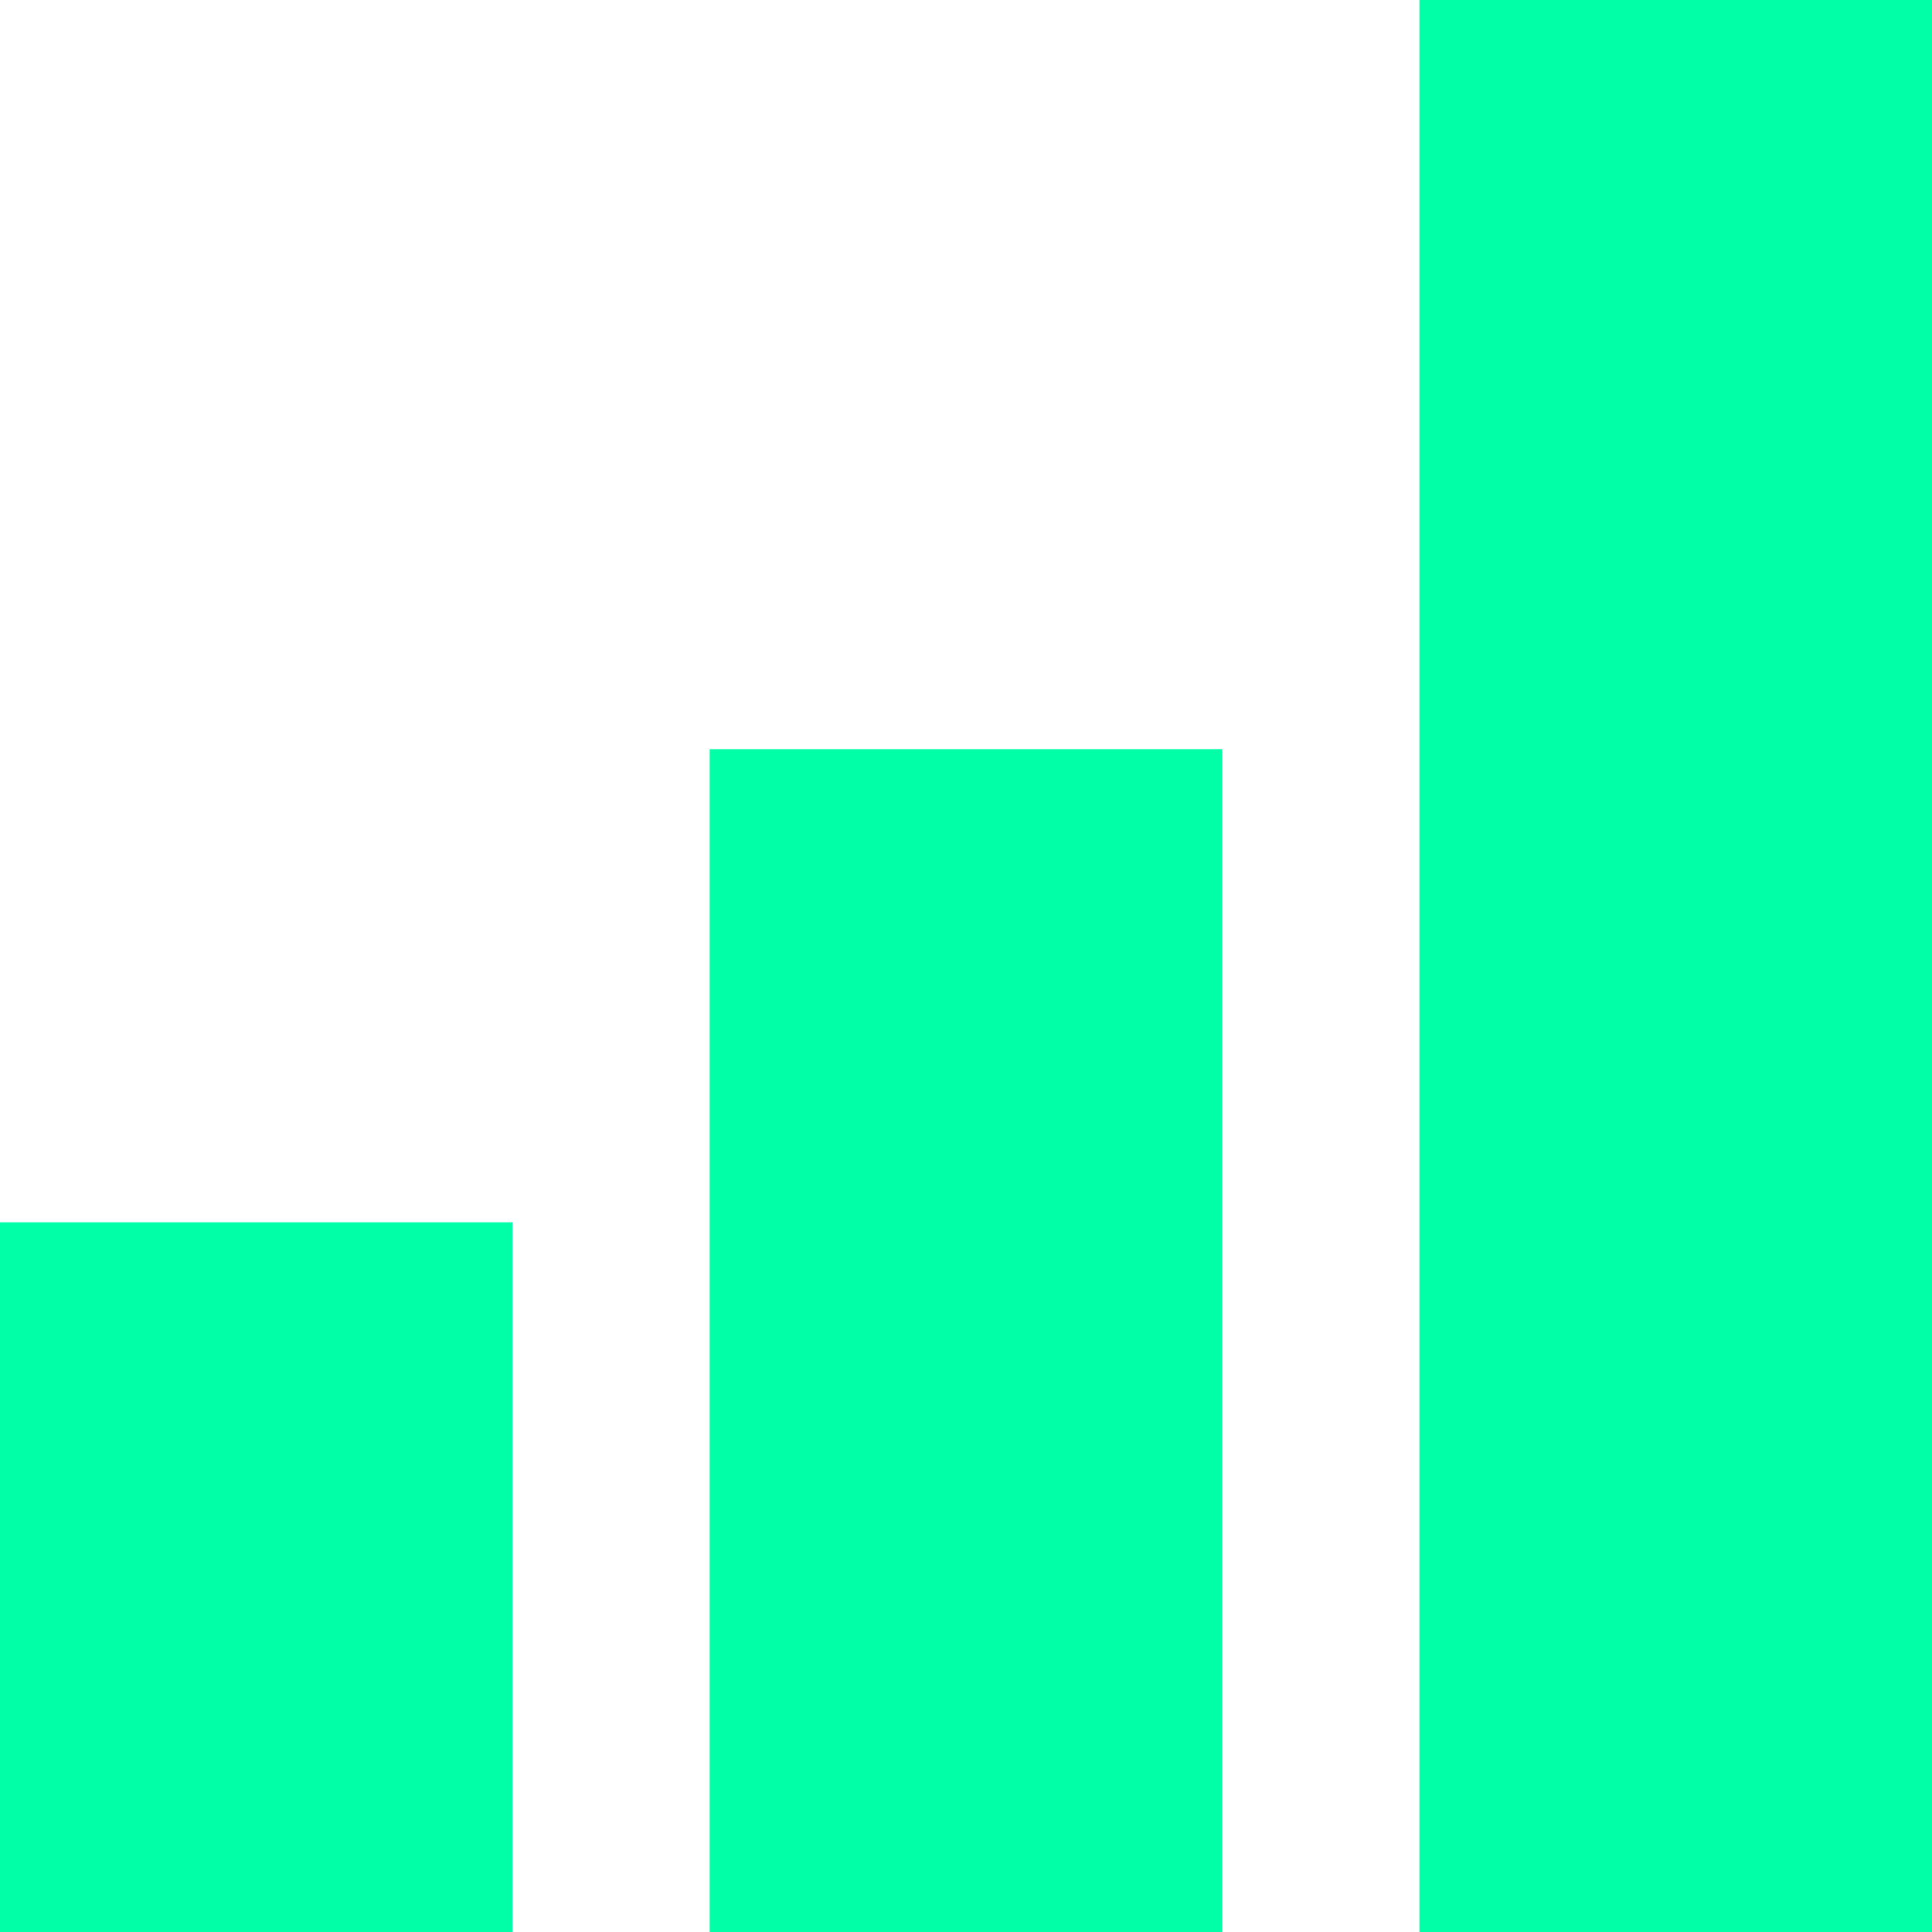
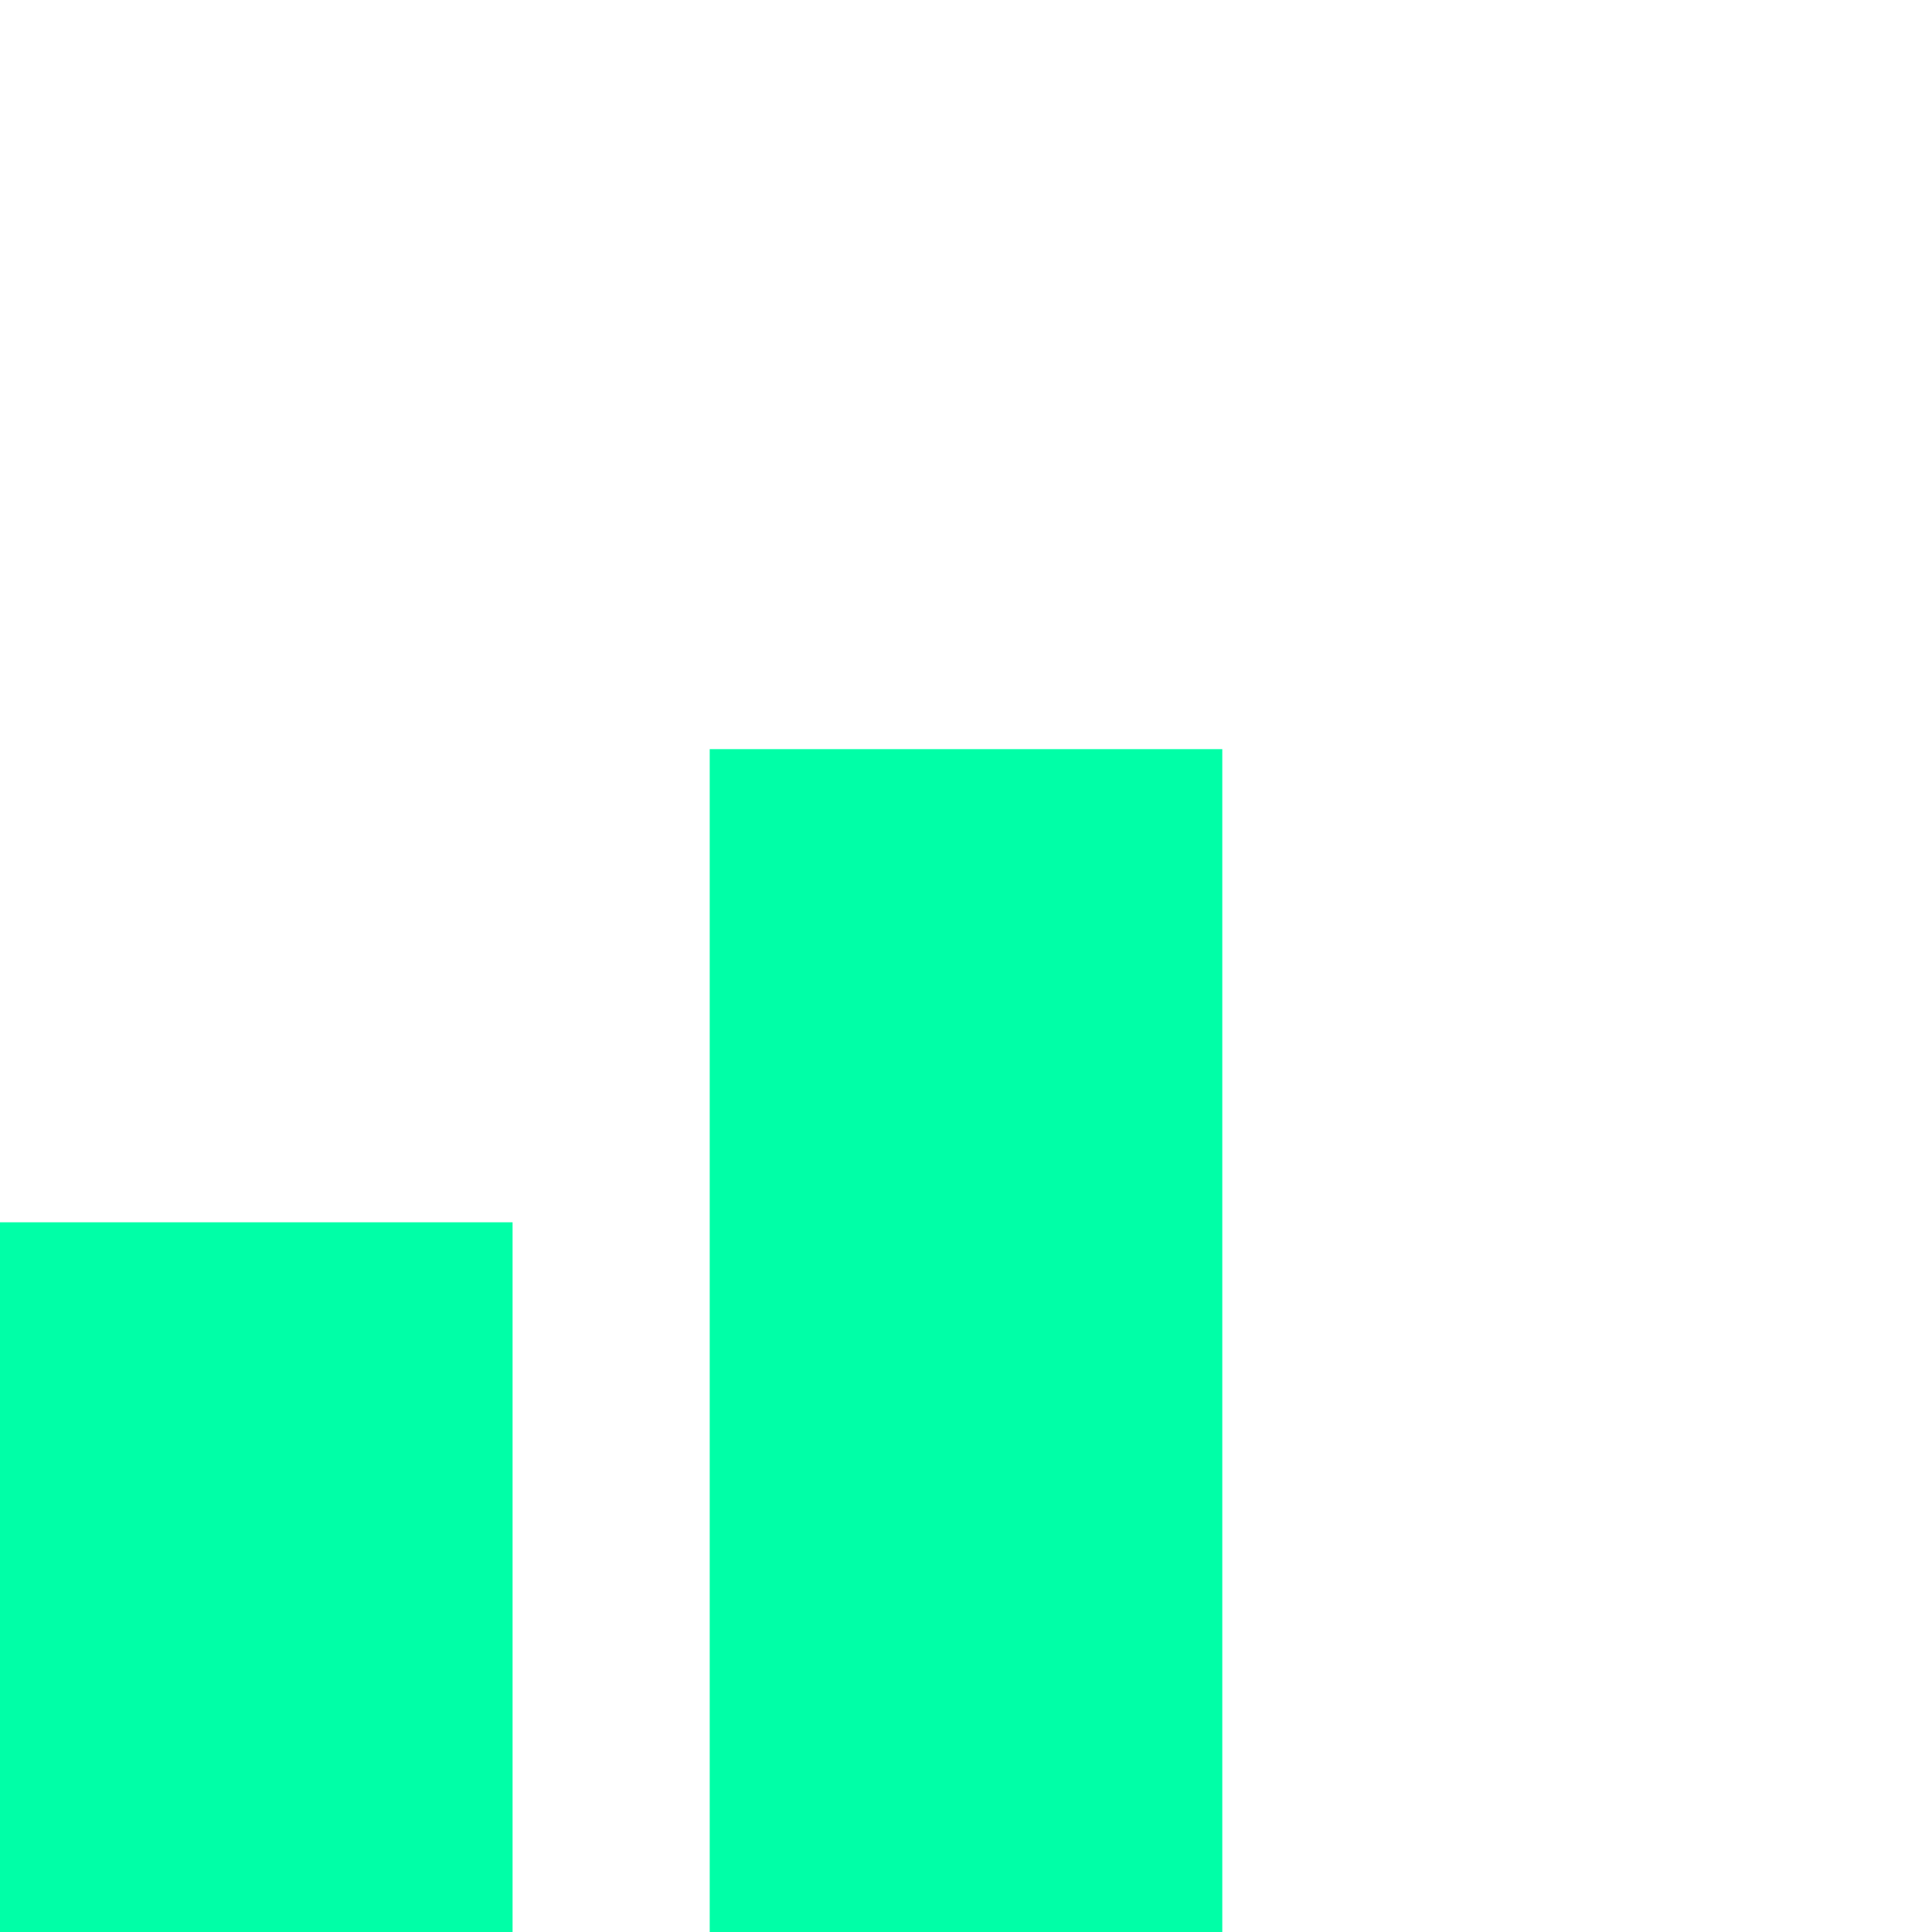
<svg xmlns="http://www.w3.org/2000/svg" width="49" height="49" viewBox="0 0 49 49" fill="none">
  <rect x="18" y="19" width="13" height="30" fill="#00FFA7" />
  <rect y="31" width="13" height="18" fill="#00FFA7" />
-   <rect x="36" width="13" height="49" fill="#00FFA7" />
</svg>